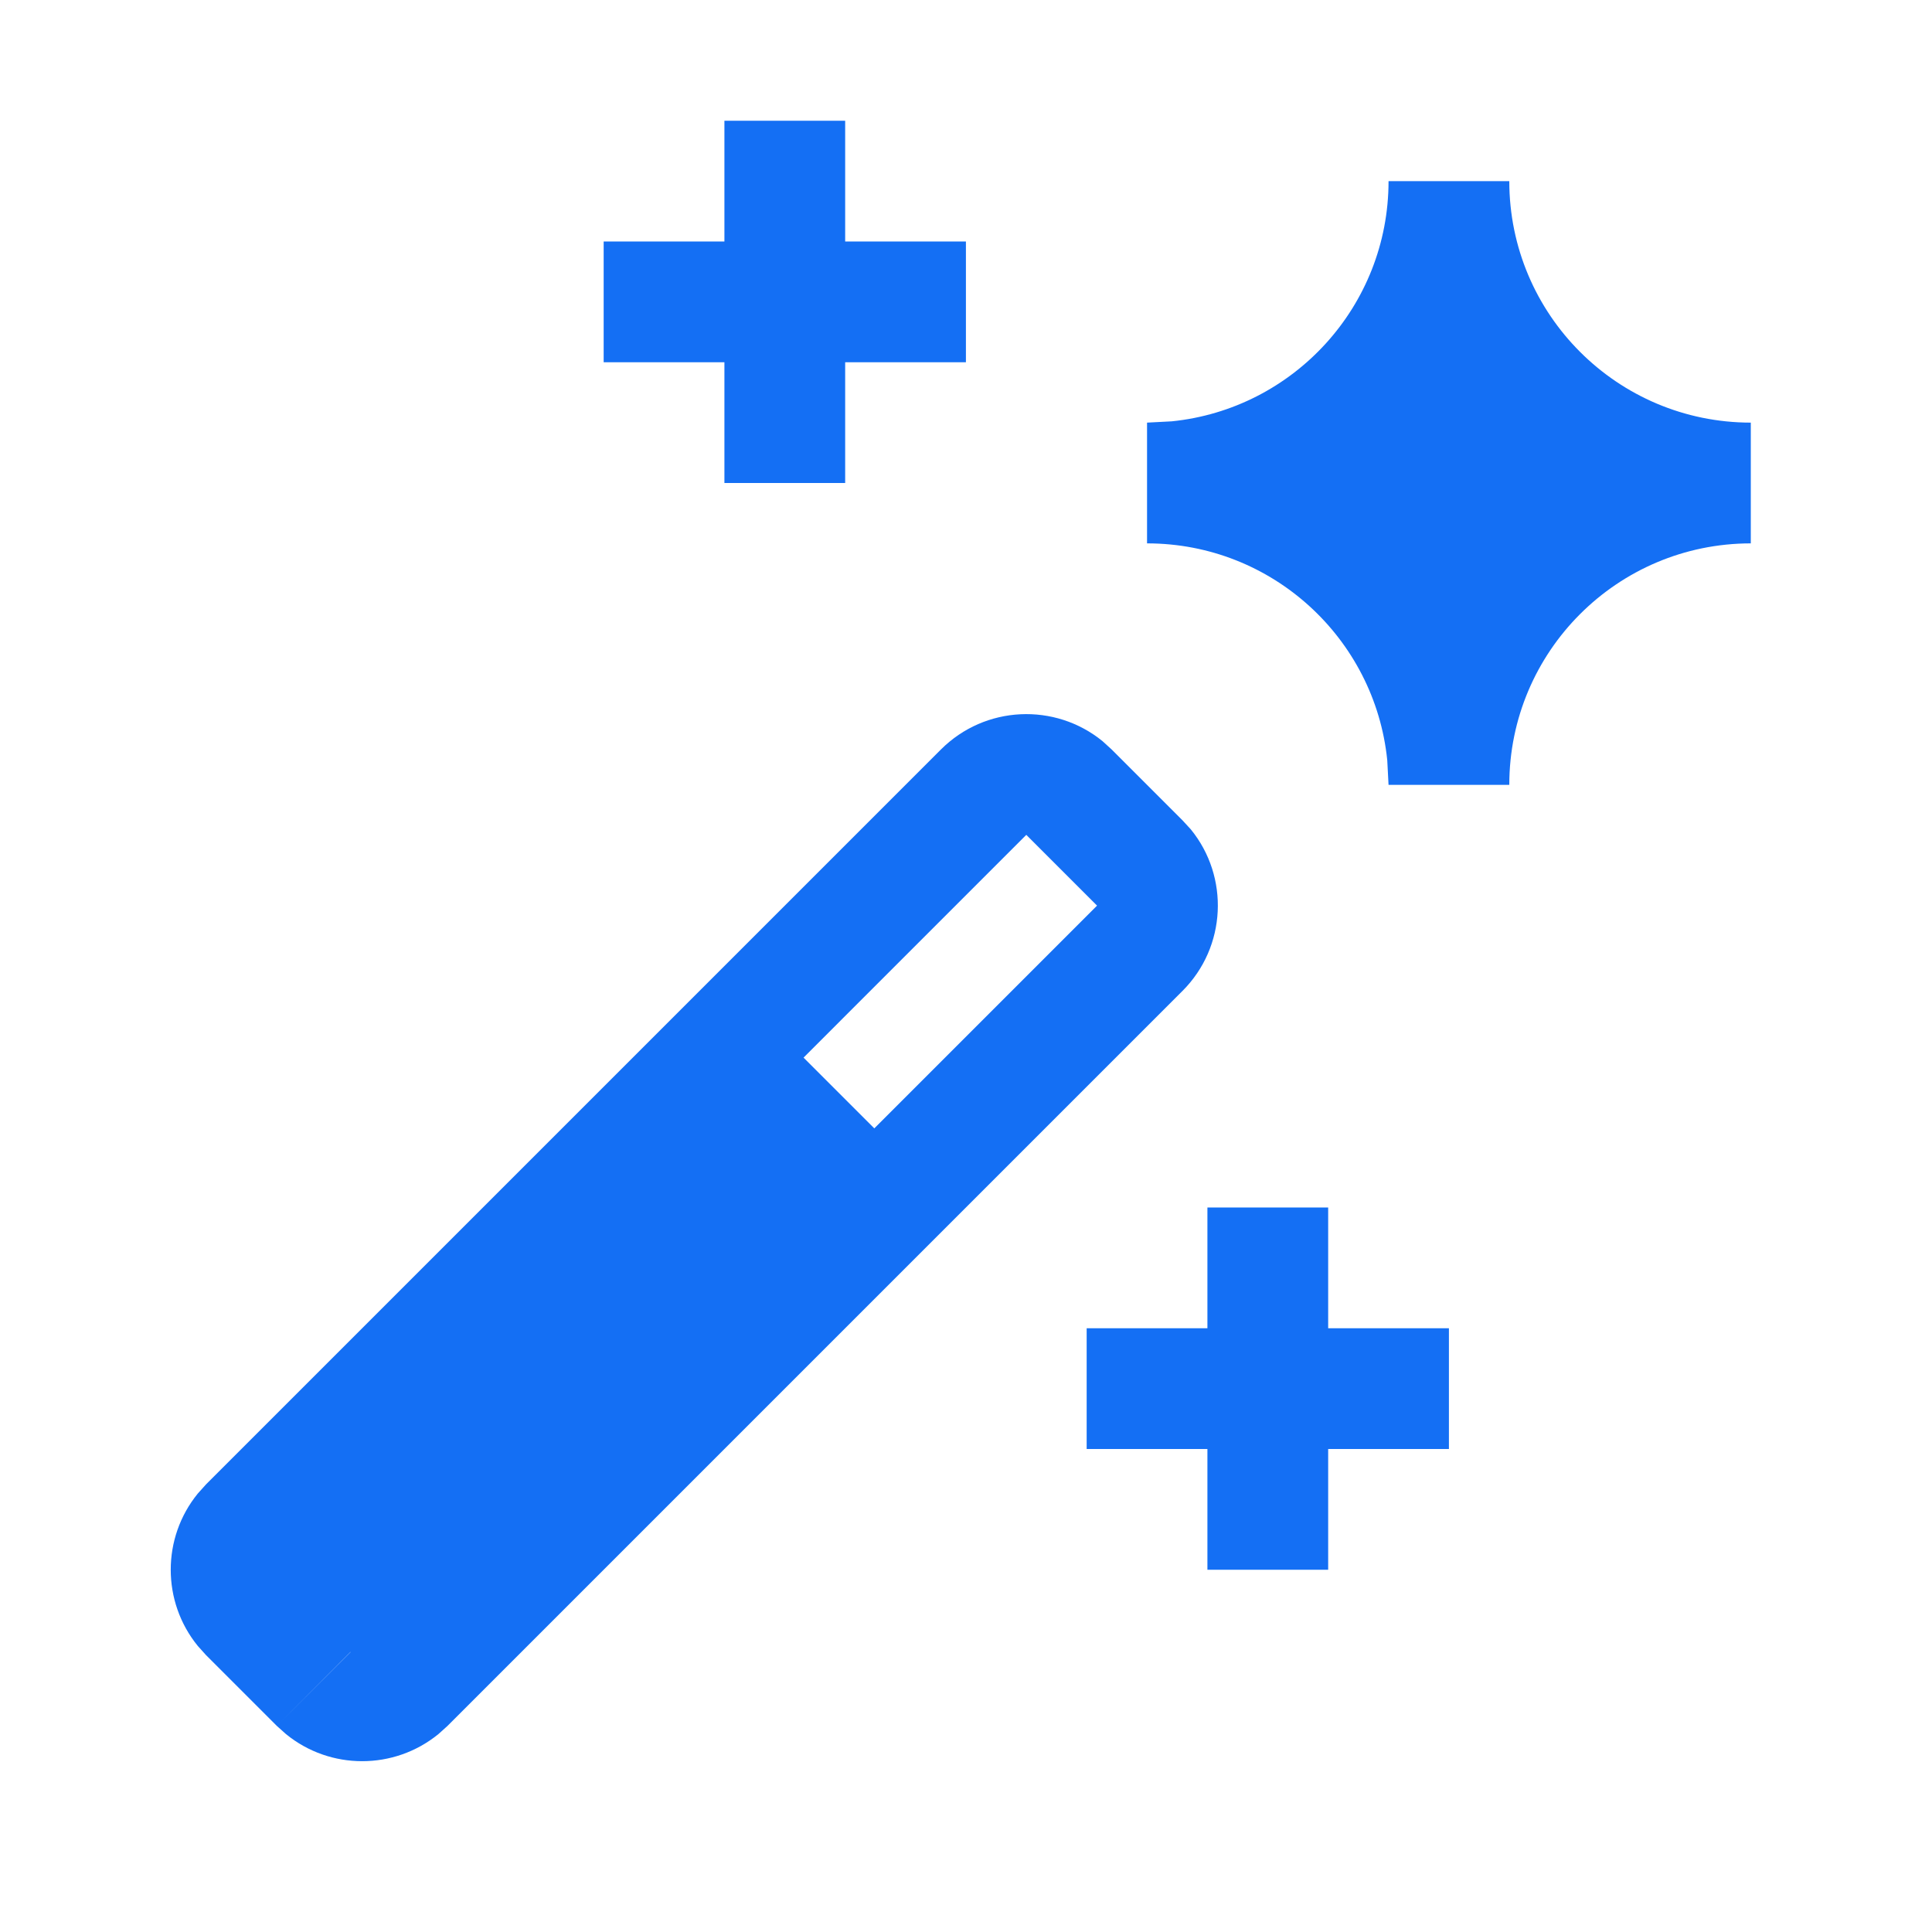
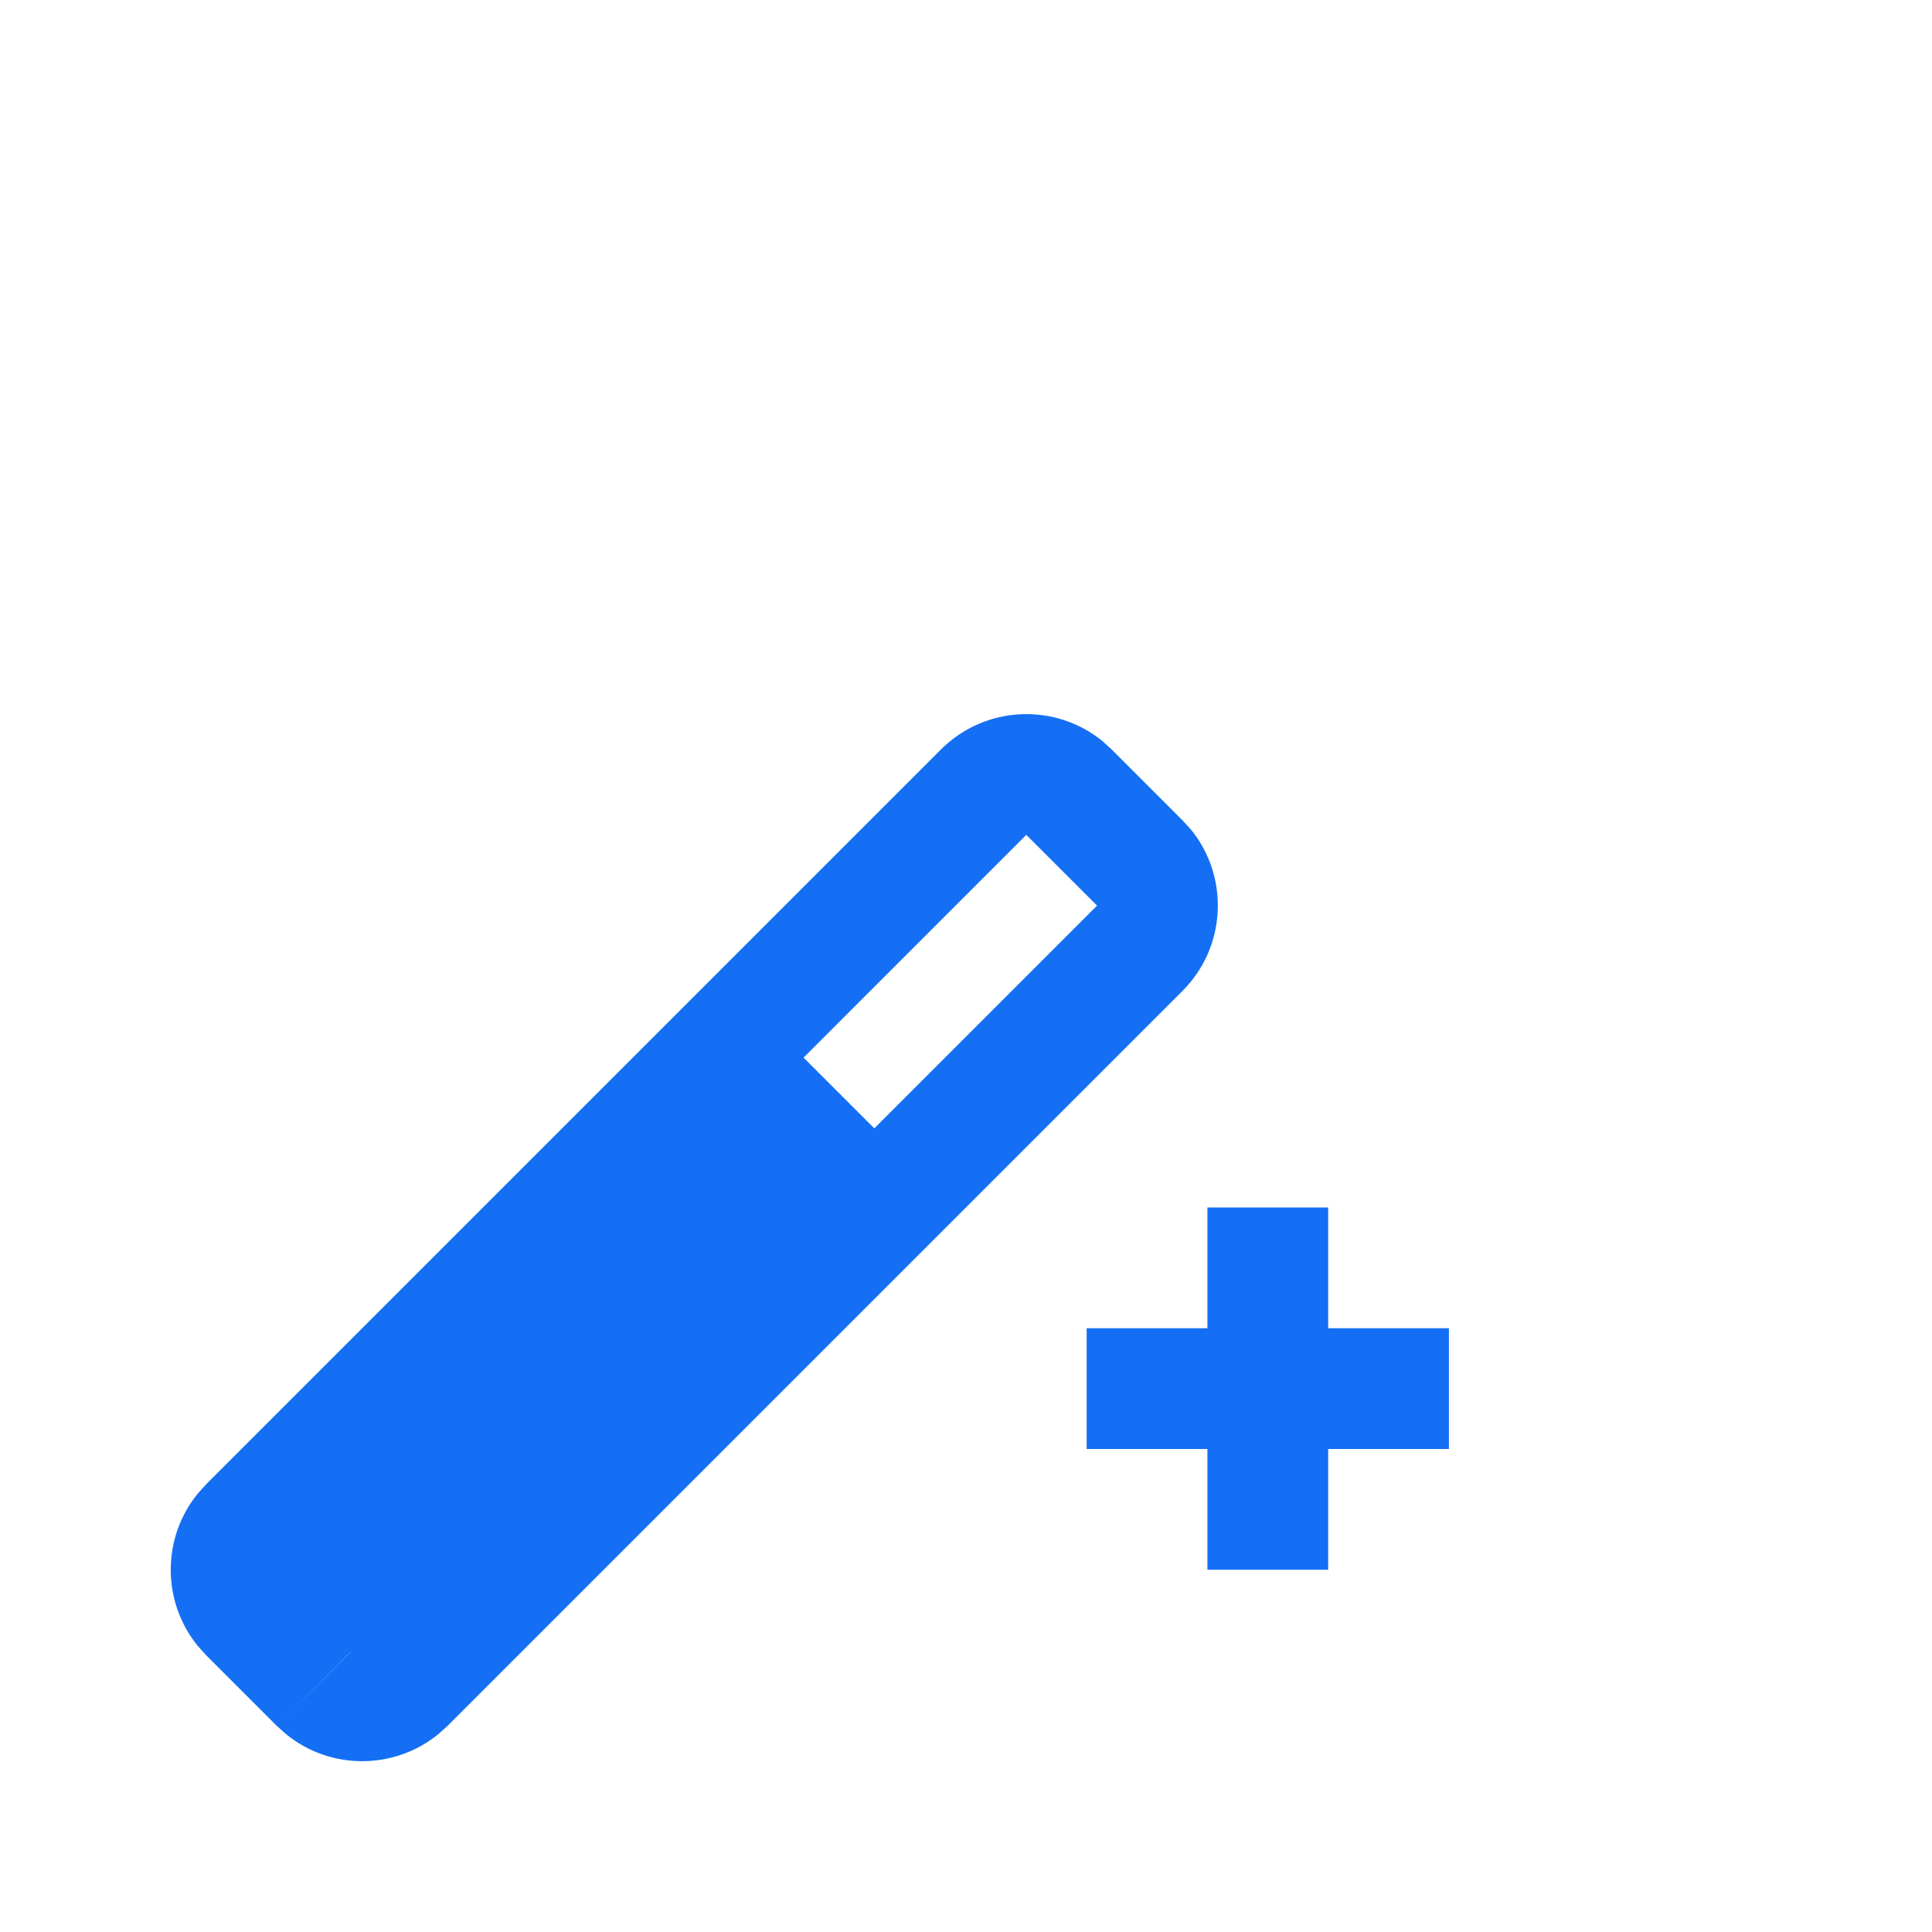
<svg xmlns="http://www.w3.org/2000/svg" width="48" height="48" viewBox="0 0 48 48" fill="none">
  <path fill-rule="evenodd" clip-rule="evenodd" d="M23.377 18.621C24.475 17.523 26.213 17.454 27.391 18.413L27.619 18.621L29.377 20.379L29.585 20.605C30.546 21.783 30.476 23.523 29.377 24.621L11.119 42.879L10.891 43.084C9.791 43.98 8.205 43.981 7.106 43.084L6.877 42.879L8.711 41.045L8.708 41.042L6.877 42.879L5.119 41.121L4.914 40.893C4.018 39.793 4.018 38.207 4.914 37.107L5.119 36.879L23.377 18.621ZM19.964 26.276L21.722 28.034L27.256 22.5L25.498 20.742L19.964 26.276Z" fill="#146FF4" />
  <path d="M32.998 33H35.998V36H32.998V39H29.998V36H26.998V33H29.998V30H32.998V33Z" fill="#146FF4" />
-   <path d="M37.498 4.5C37.498 7.813 40.185 10.499 43.498 10.5V13.5C40.185 13.501 37.498 16.187 37.498 19.5H34.498L34.466 18.888C34.159 15.862 31.605 13.5 28.498 13.5V10.5L29.111 10.468C32.137 10.161 34.498 7.607 34.498 4.5H37.498Z" fill="#146FF4" />
-   <path d="M20.998 6H23.998V9H20.998V12H17.998V9H14.998V6H17.998V3H20.998V6Z" fill="#146FF4" />
</svg>